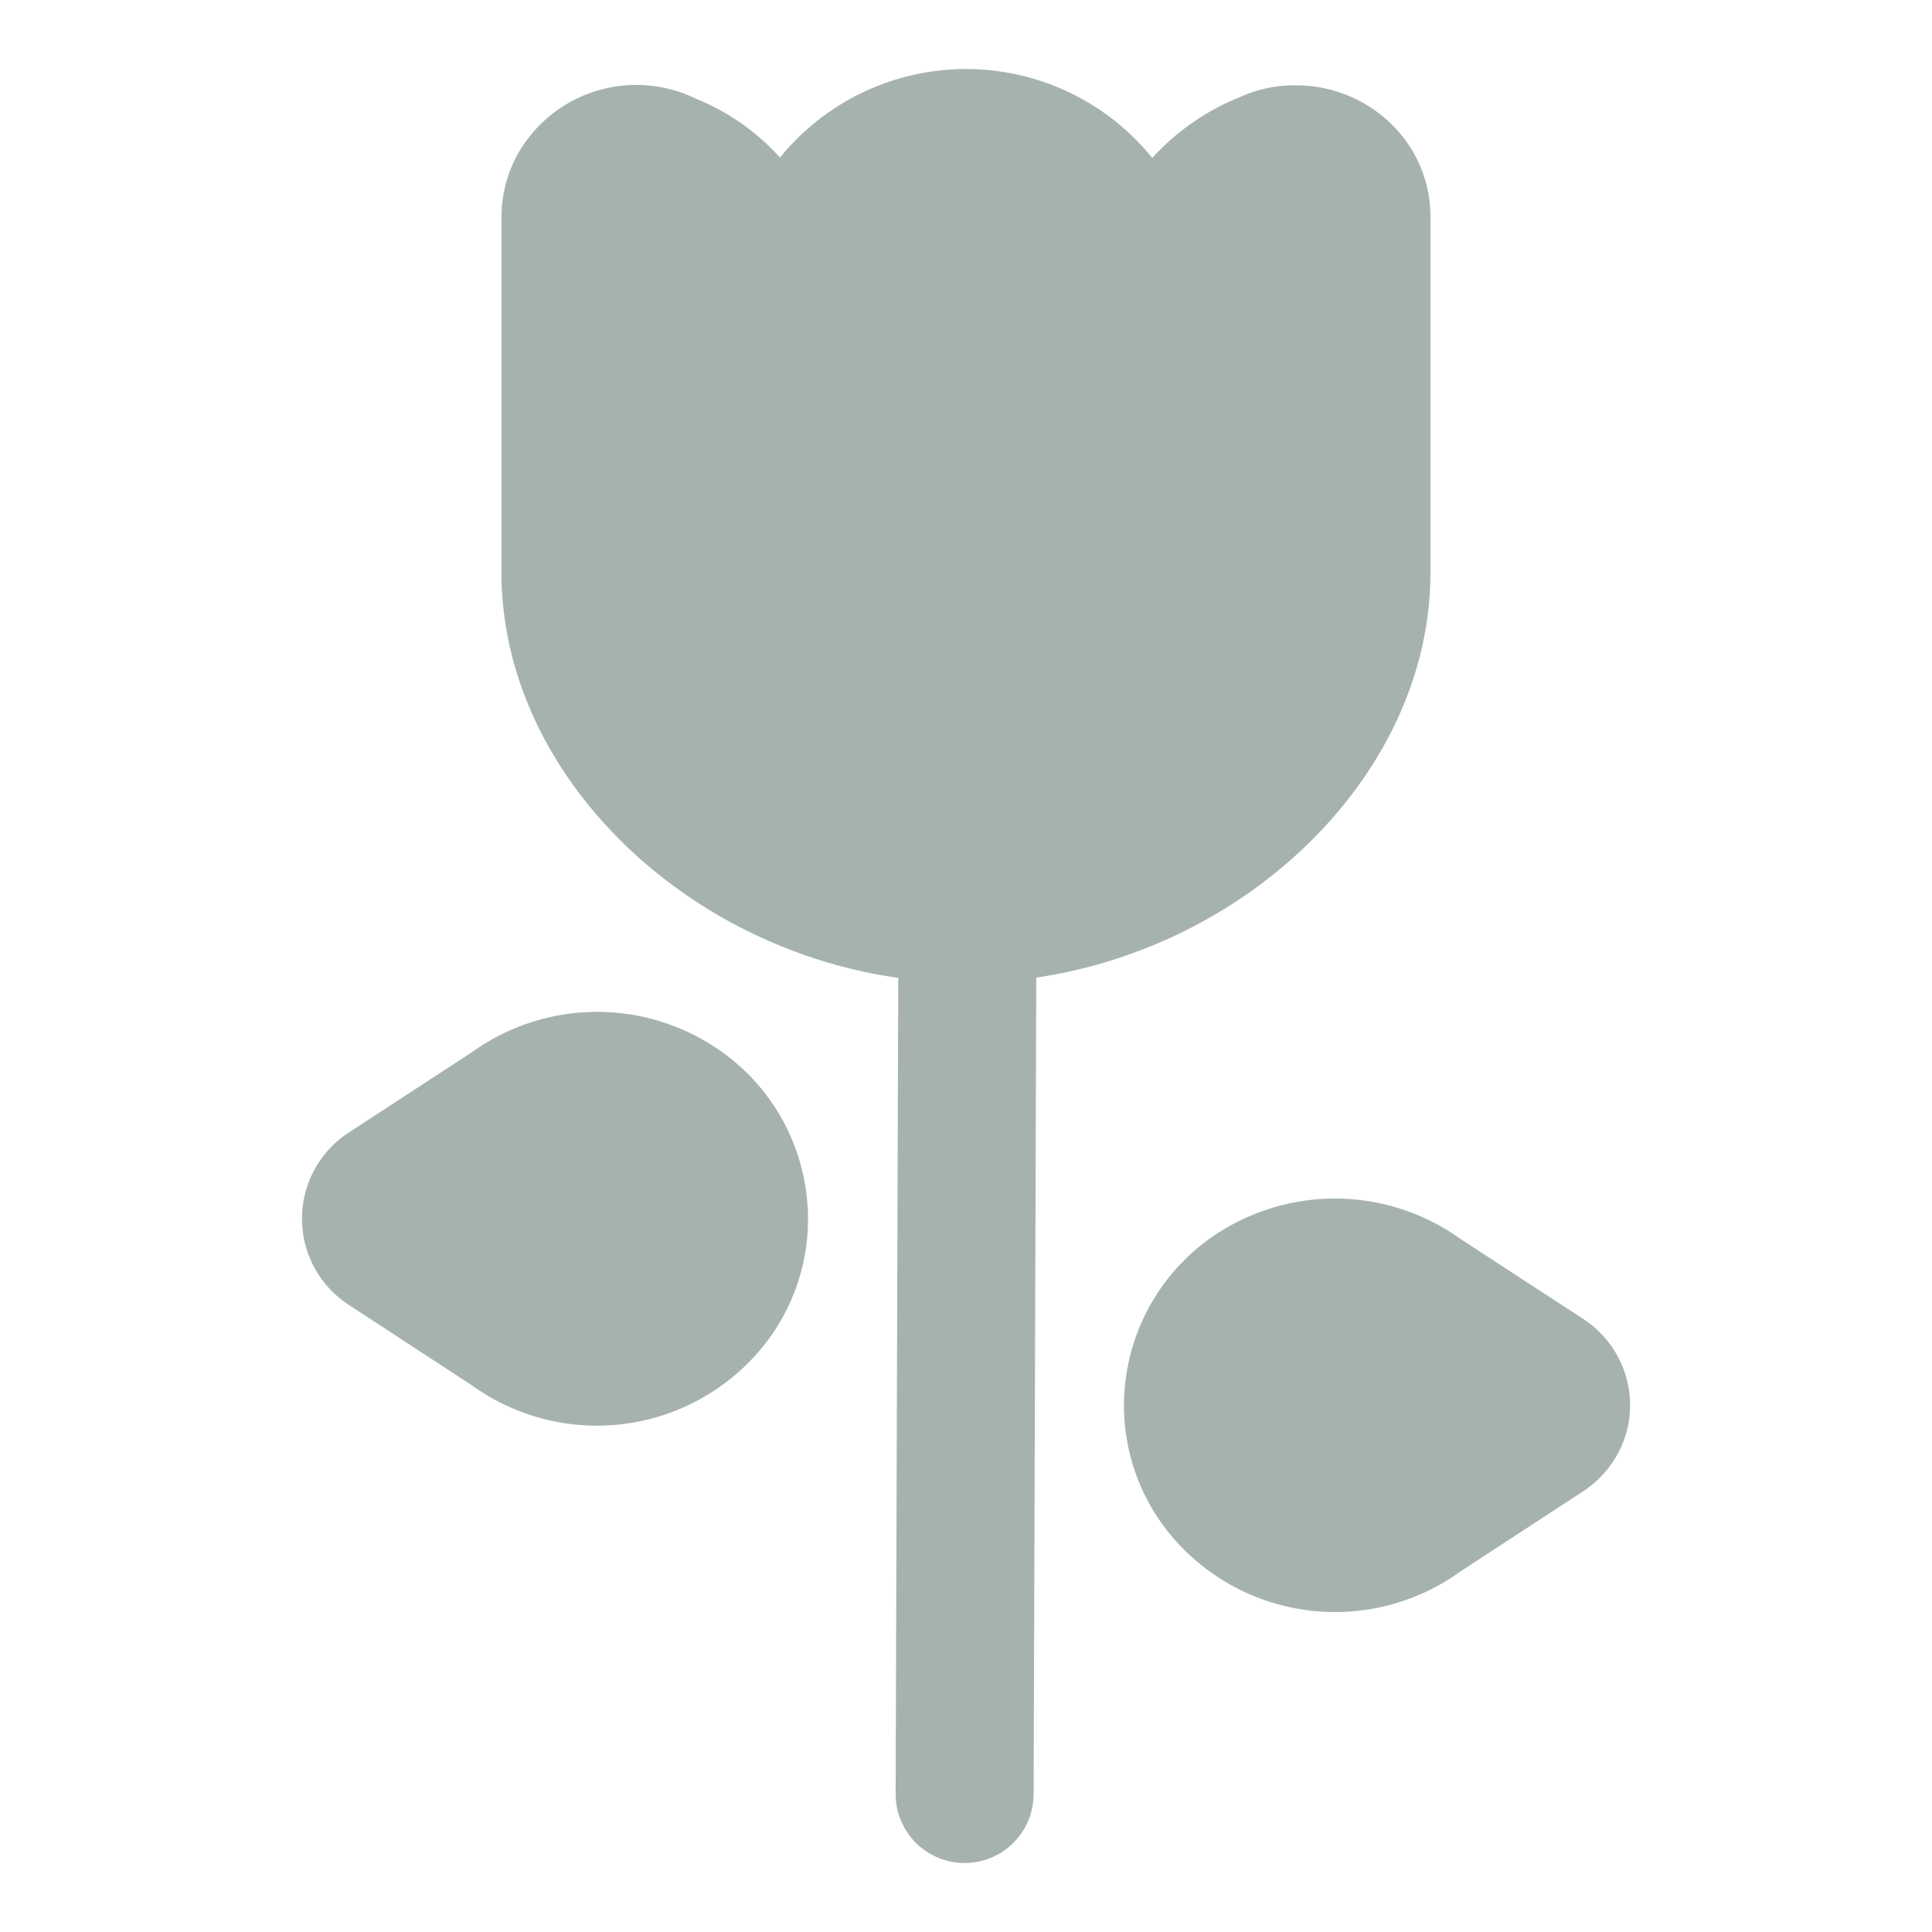
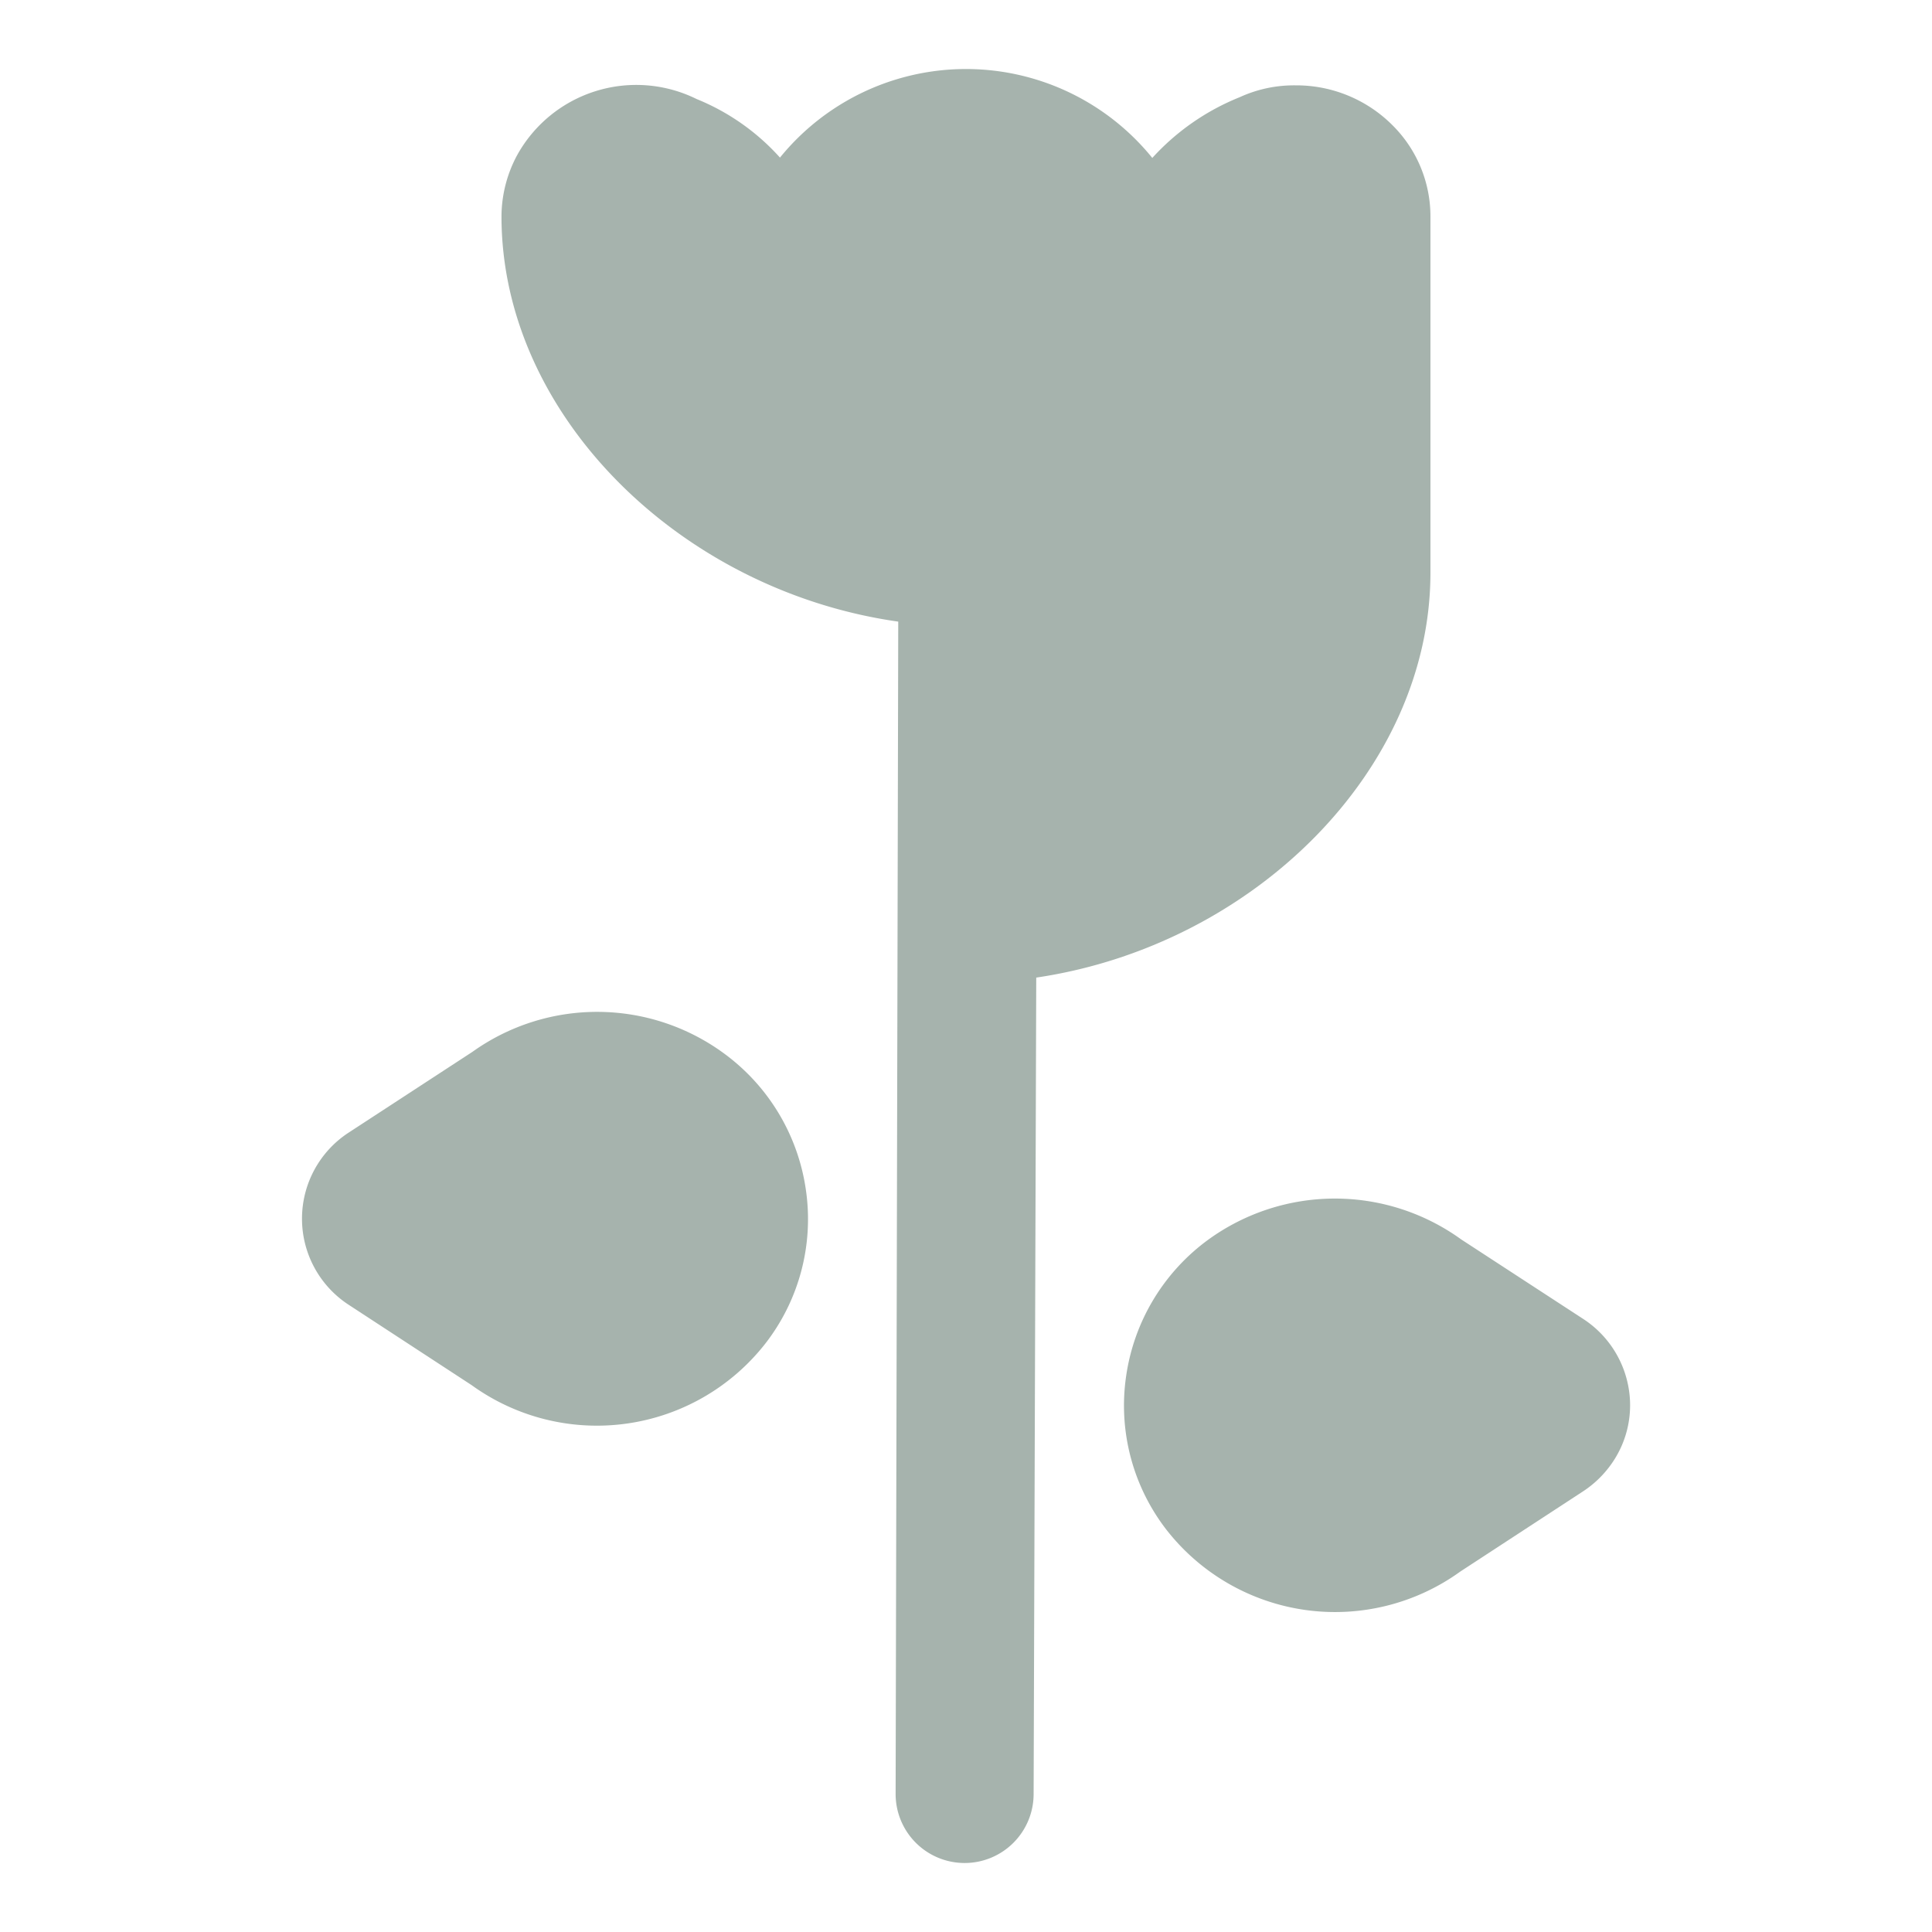
<svg xmlns="http://www.w3.org/2000/svg" id="Layer_1" data-name="Layer 1" viewBox="0 0 28 28">
  <title>-</title>
-   <path fill="#A6B3AD" d="M11.68,17.248a2.938,2.938,0,0,1-.585,2.22,3.099,3.099,0,0,1-4.259.607L5.058,18.913a1.489,1.489,0,0,1-.001-2.501l1.79-1.168a3.108,3.108,0,0,1,3.636.016A2.97,2.97,0,0,1,11.68,17.248Zm11.916,2.829a1.494,1.494,0,0,0-.654-.964l-1.766-1.151a3.125,3.125,0,0,0-3.659,0A2.972,2.972,0,0,0,16.32,19.949a2.941,2.941,0,0,0,.584,2.22,3.1,3.1,0,0,0,4.26.607l1.774-1.159a1.524,1.524,0,0,0,.426-.415A1.471,1.471,0,0,0,23.596,20.077ZM20.731,8.3V3.14a1.861,1.861,0,0,0-.551-1.326,1.967,1.967,0,0,0-1.403-.577,1.887,1.887,0,0,0-.811.172,3.446,3.446,0,0,0-1.266.88,3.473,3.473,0,0,0-5.396-.005,3.279,3.279,0,0,0-1.209-.849,1.973,1.973,0,0,0-2.602.817,1.884,1.884,0,0,0-.225.885V8.3c0,2.876,2.592,5.424,5.75,5.872L12.98,25.997A1,1,0,0,0,13.977,27h.003a1,1,0,0,0,1-.997l.038-11.835C18.16,13.704,20.731,11.165,20.731,8.3Z" />
+   <path fill="#A6B3AD" d="M11.68,17.248a2.938,2.938,0,0,1-.585,2.22,3.099,3.099,0,0,1-4.259.607L5.058,18.913a1.489,1.489,0,0,1-.001-2.501l1.79-1.168a3.108,3.108,0,0,1,3.636.016A2.97,2.97,0,0,1,11.68,17.248Zm11.916,2.829a1.494,1.494,0,0,0-.654-.964l-1.766-1.151a3.125,3.125,0,0,0-3.659,0A2.972,2.972,0,0,0,16.32,19.949a2.941,2.941,0,0,0,.584,2.22,3.1,3.1,0,0,0,4.26.607l1.774-1.159a1.524,1.524,0,0,0,.426-.415A1.471,1.471,0,0,0,23.596,20.077ZM20.731,8.3V3.14a1.861,1.861,0,0,0-.551-1.326,1.967,1.967,0,0,0-1.403-.577,1.887,1.887,0,0,0-.811.172,3.446,3.446,0,0,0-1.266.88,3.473,3.473,0,0,0-5.396-.005,3.279,3.279,0,0,0-1.209-.849,1.973,1.973,0,0,0-2.602.817,1.884,1.884,0,0,0-.225.885c0,2.876,2.592,5.424,5.75,5.872L12.98,25.997A1,1,0,0,0,13.977,27h.003a1,1,0,0,0,1-.997l.038-11.835C18.16,13.704,20.731,11.165,20.731,8.3Z" />
</svg>